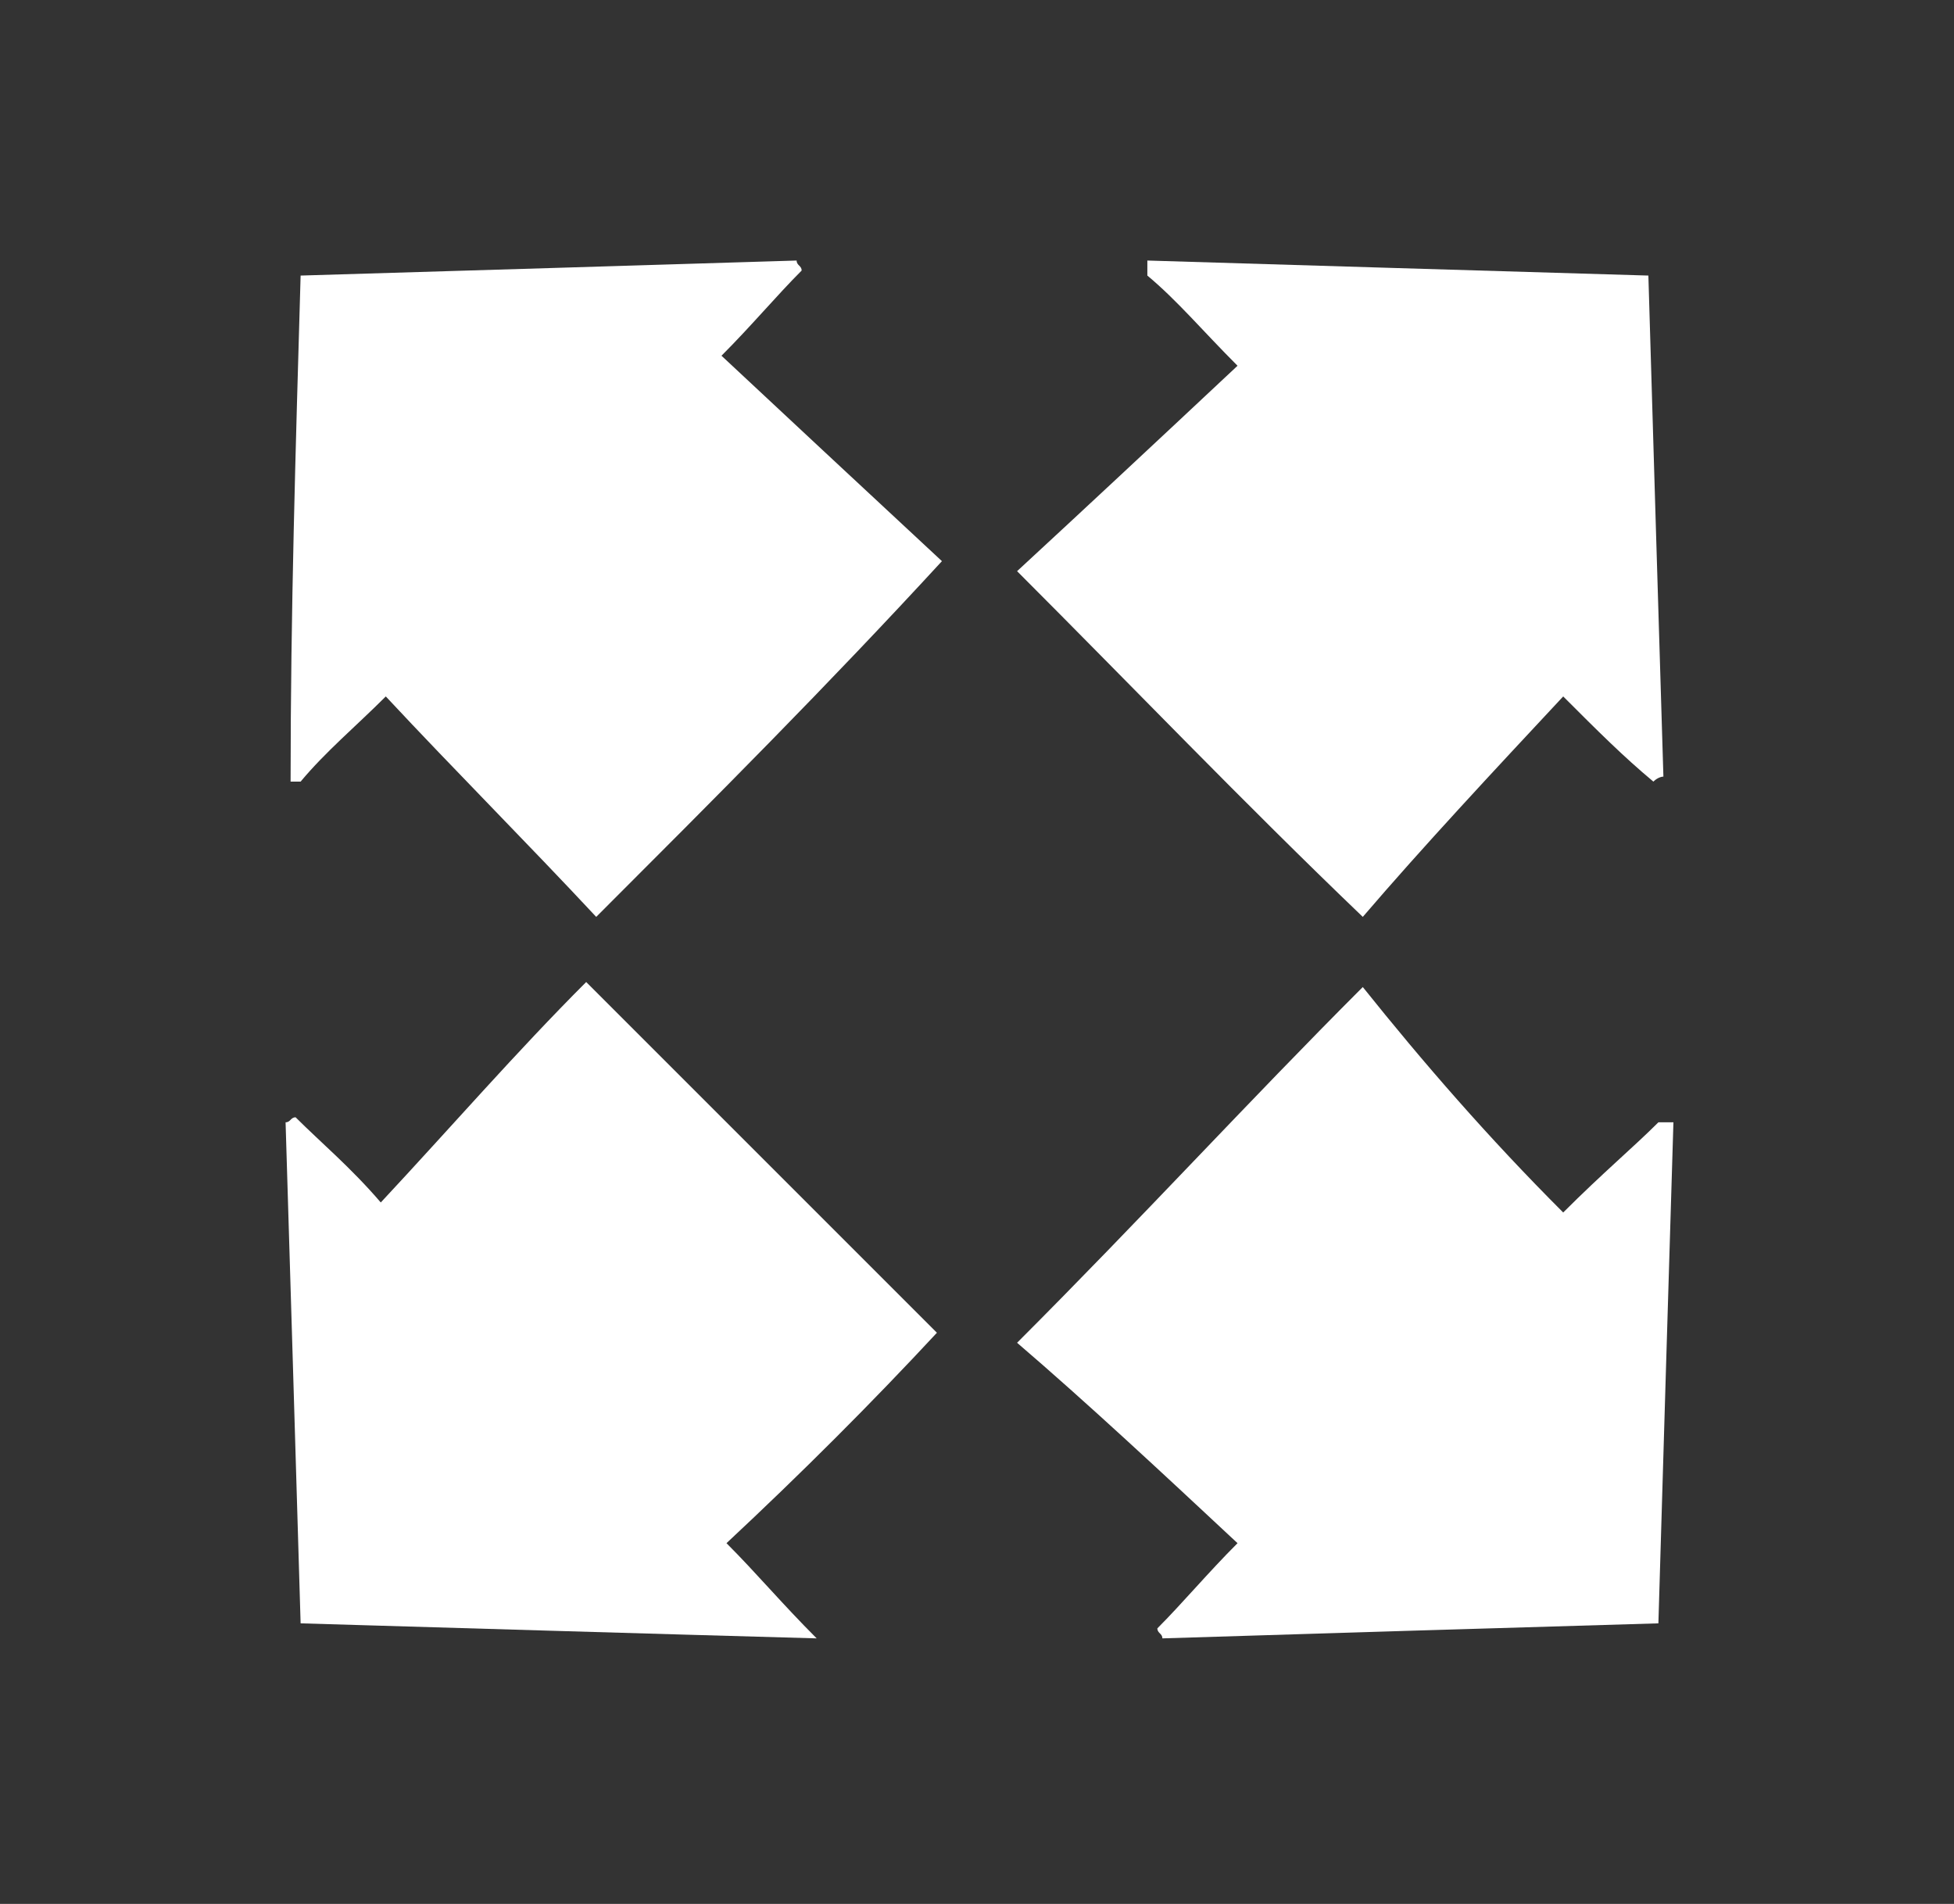
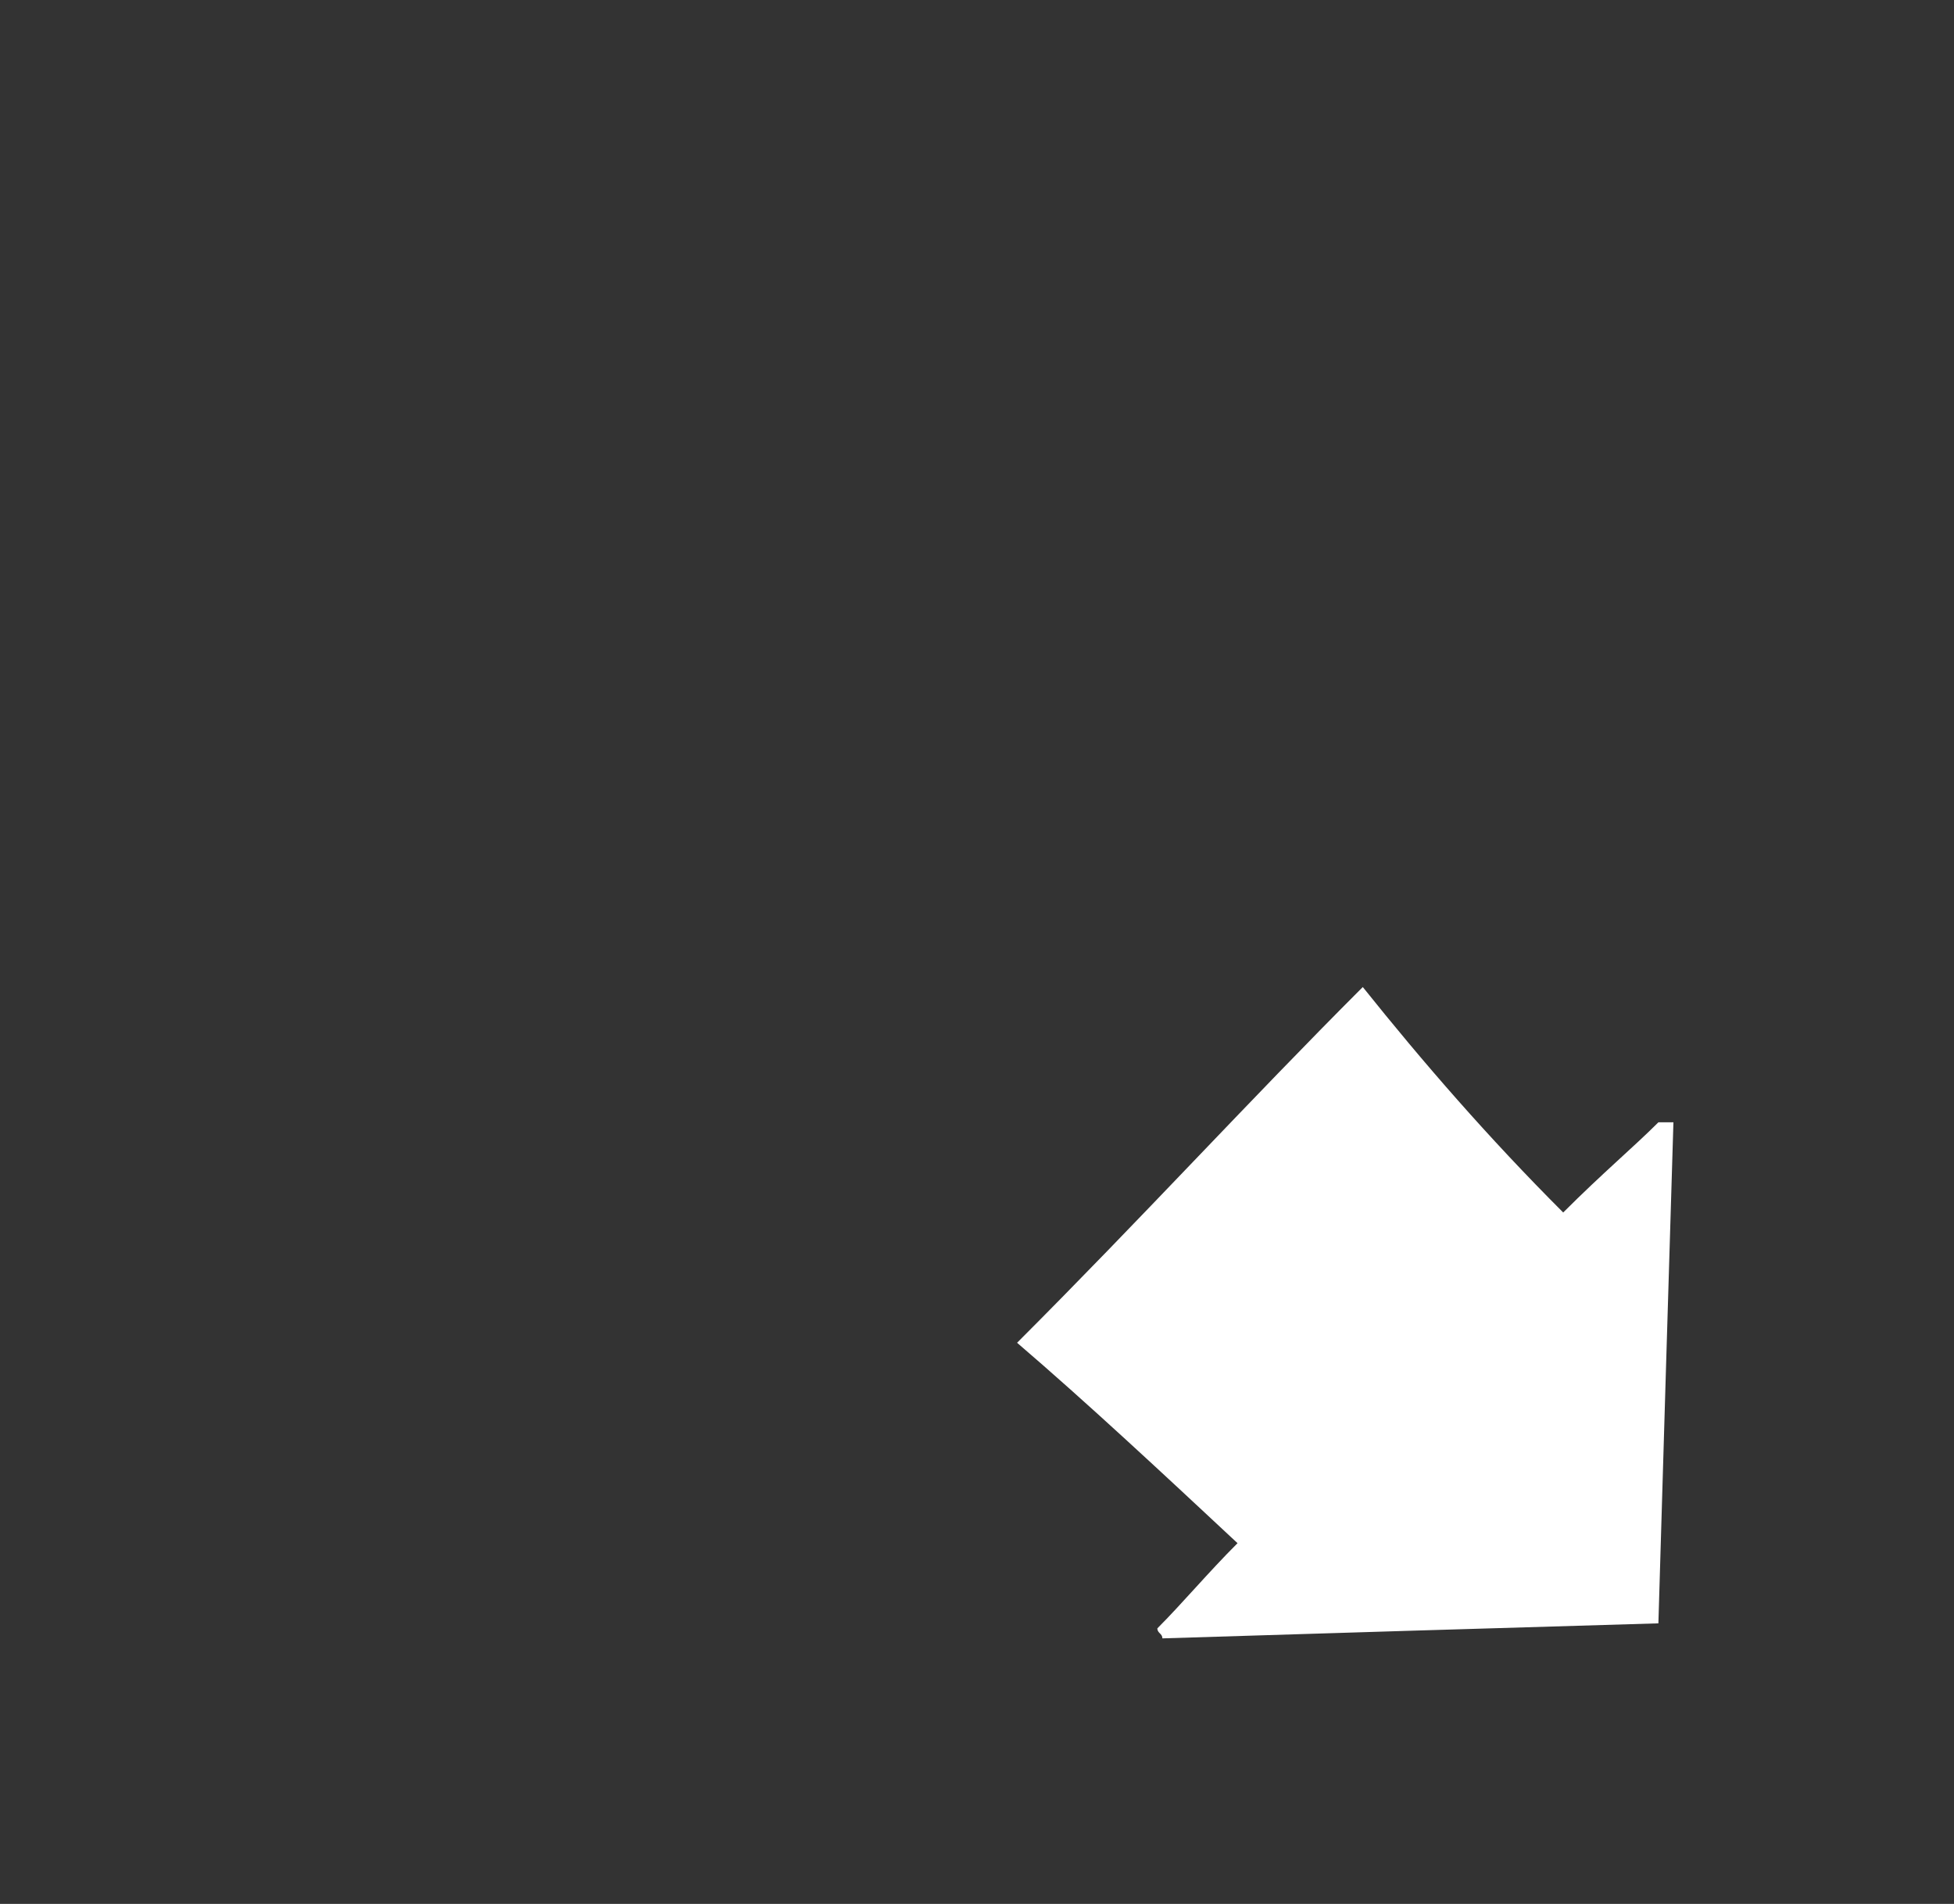
<svg xmlns="http://www.w3.org/2000/svg" version="1.1" id="Слой_1" x="0px" y="0px" viewBox="0 0 39 38" style="enable-background:new 0 0 39 38;" xml:space="preserve">
  <rect x="0" y="0" width="39" height="38" fill="#333333" stroke="none" />
  <style type="text/css">
	.st0{fill:#FFFFFF;}
</style>
  <g>
    <g>
-       <path class="st0" d="M11.9,18.3c-1.4-1.5-2.8-2.9-4.2-4.4C7.1,14.5,6.5,15,6,15.6c-0.1,0-0.2,0-0.2,0C5.8,12.2,5.9,9,6,5.5    c3.4-0.1,6.6-0.2,9.9-0.3c0,0.1,0.1,0.1,0.1,0.2c-0.5,0.5-1,1.1-1.6,1.7c1.5,1.4,3,2.8,4.4,4.1C16.5,13.7,14.3,15.9,11.9,18.3z" />
      <path class="st0" d="M31.2,24.2c0.8-0.8,1.4-1.3,1.9-1.8c0.1,0,0.2,0,0.3,0c-0.1,3.3-0.2,6.6-0.3,10c-3.4,0.1-6.7,0.2-9.9,0.3    c0-0.1-0.1-0.1-0.1-0.2c0.5-0.5,1-1.1,1.6-1.7c-1.5-1.4-3-2.8-4.4-4c2.5-2.5,4.6-4.8,6.9-7.1C28.4,21.2,29.7,22.7,31.2,24.2z" />
-       <path class="st0" d="M33,15.6c-0.6-0.5-1.1-1-1.8-1.7c-1.4,1.5-2.8,3-4,4.4c-2.4-2.3-4.6-4.6-6.9-6.9c1.3-1.2,2.8-2.6,4.4-4.1    C24,6.6,23.5,6,22.9,5.5c0-0.1,0-0.2,0-0.3c3.3,0.1,6.6,0.2,10,0.3c0.1,3.4,0.2,6.7,0.3,10C33.2,15.5,33.1,15.5,33,15.6z" />
-       <path class="st0" d="M14.5,30.8c0.6,0.6,1.1,1.2,1.8,1.9c-3.6-0.1-6.9-0.2-10.3-0.3c-0.1-3.4-0.2-6.7-0.3-10    c0.1,0,0.1-0.1,0.2-0.1c0.5,0.5,1.1,1,1.7,1.7c1.4-1.5,2.7-3,4.1-4.4c2.4,2.4,4.7,4.7,7,7C17.4,28,16,29.4,14.5,30.8z" />
    </g>
  </g>
</svg>